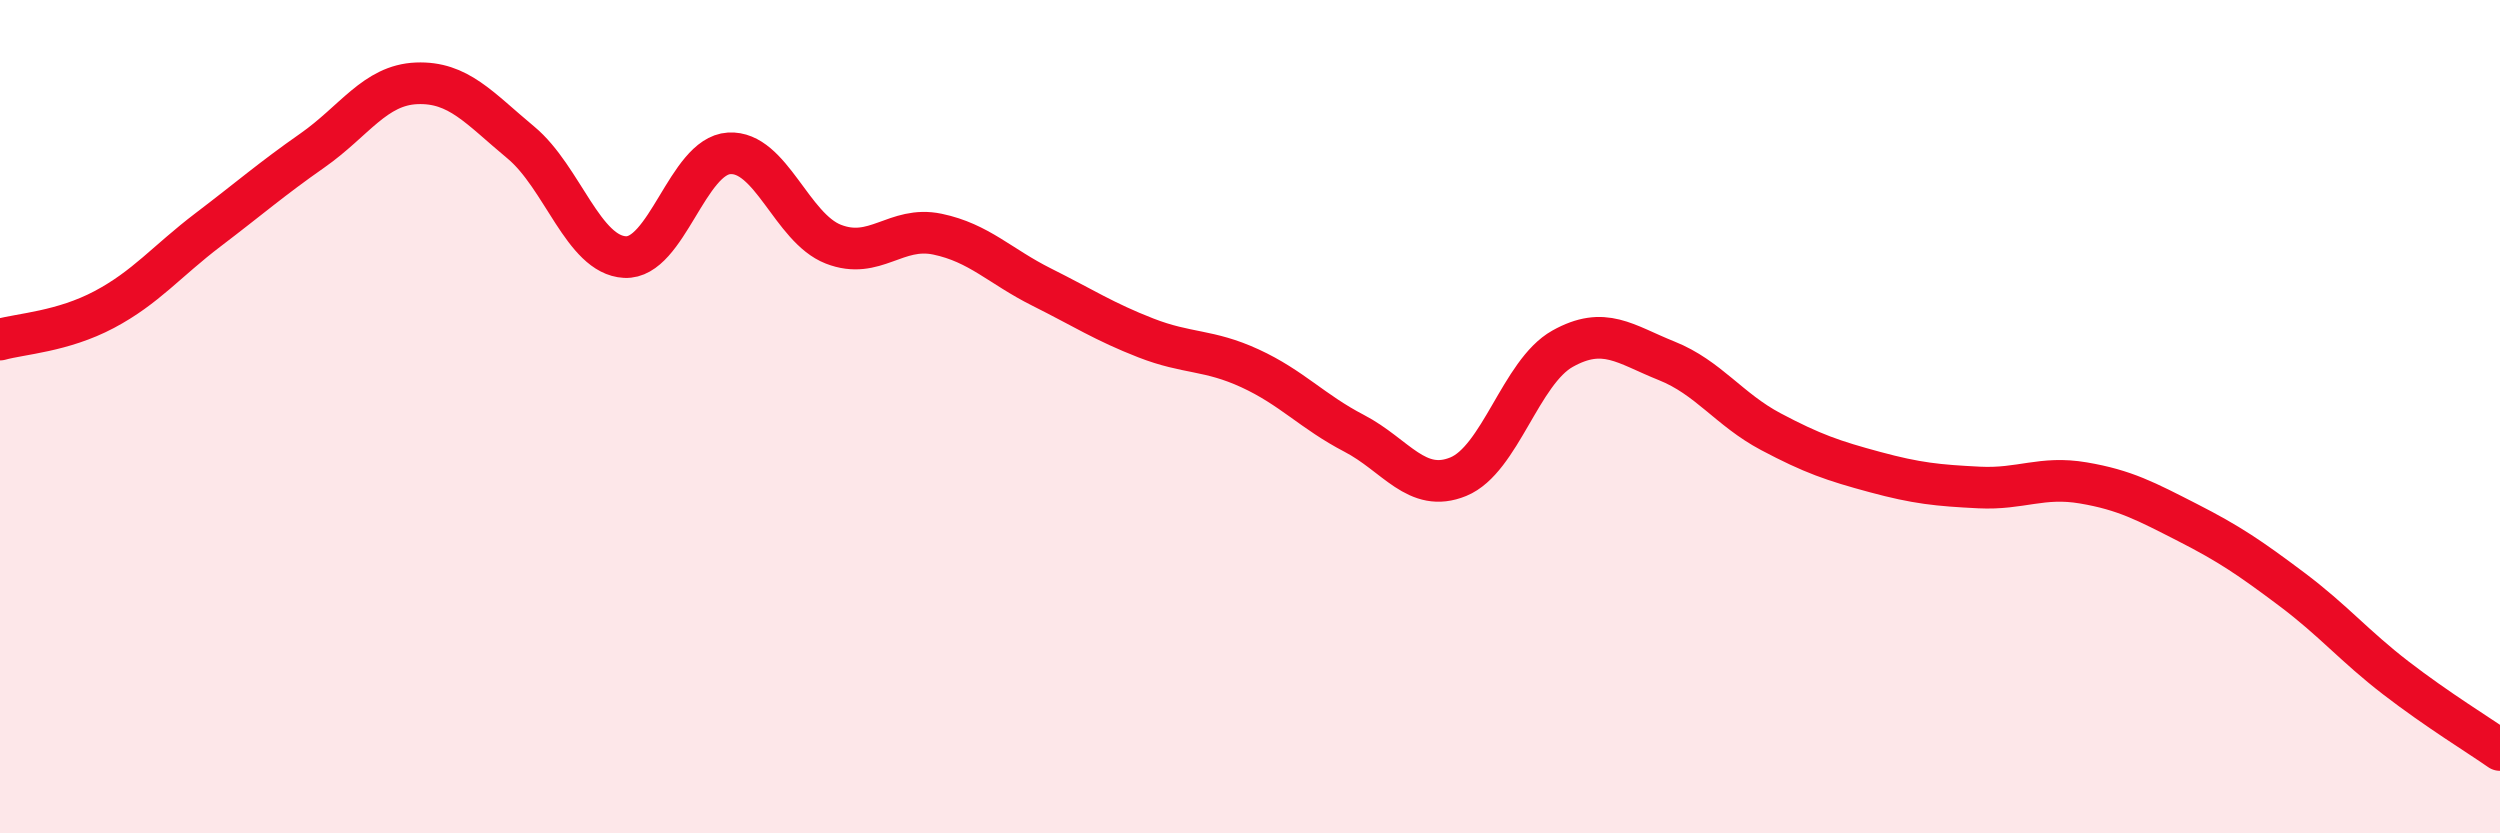
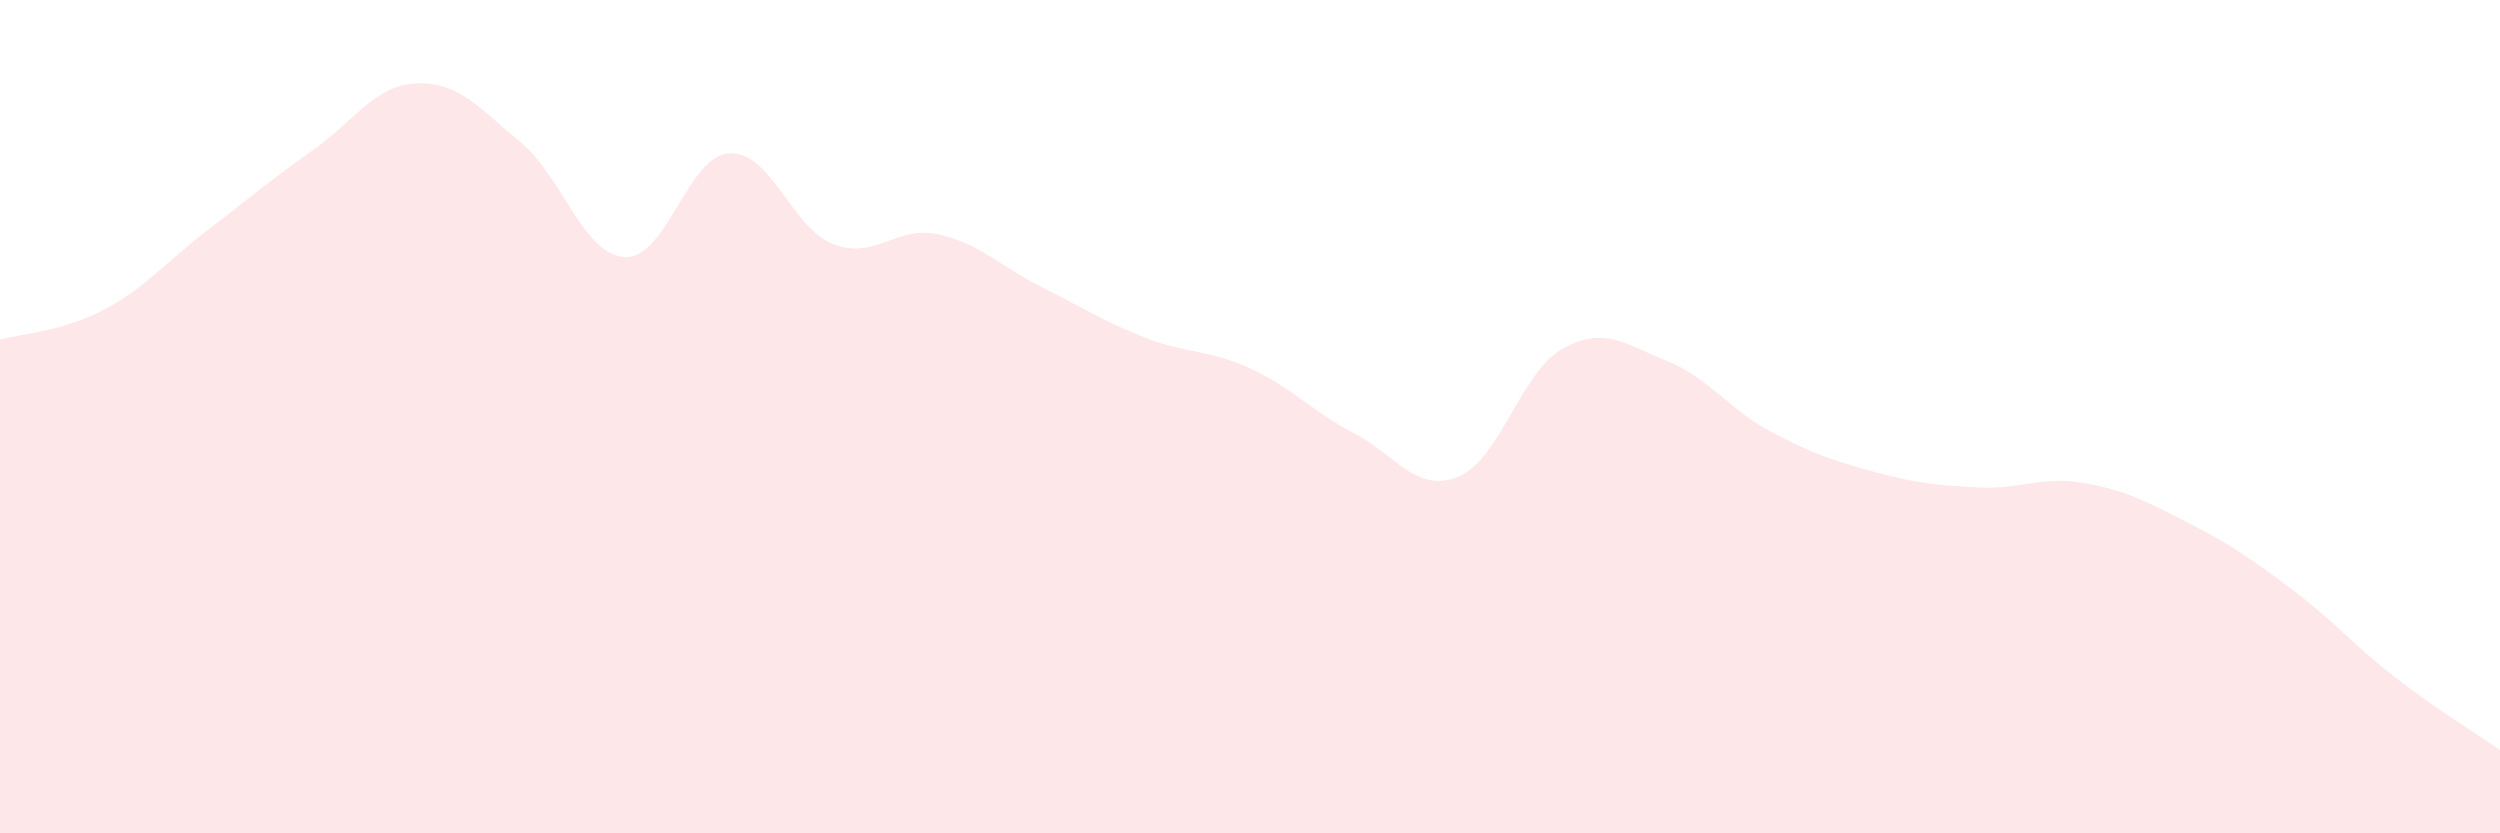
<svg xmlns="http://www.w3.org/2000/svg" width="60" height="20" viewBox="0 0 60 20">
  <path d="M 0,8.15 C 0.5,8.01 1.5,7.96 2.5,7.43 C 3.5,6.9 4,6.27 5,5.51 C 6,4.75 6.5,4.31 7.5,3.61 C 8.5,2.91 9,2.04 10,2 C 11,1.96 11.5,2.59 12.5,3.42 C 13.5,4.25 14,6.12 15,6.17 C 16,6.22 16.5,3.74 17.5,3.68 C 18.5,3.62 19,5.47 20,5.86 C 21,6.25 21.5,5.41 22.5,5.62 C 23.5,5.83 24,6.39 25,6.89 C 26,7.39 26.5,7.72 27.5,8.11 C 28.5,8.5 29,8.38 30,8.84 C 31,9.3 31.5,9.88 32.5,10.4 C 33.5,10.92 34,11.85 35,11.44 C 36,11.03 36.5,8.93 37.5,8.37 C 38.5,7.81 39,8.26 40,8.66 C 41,9.06 41.5,9.83 42.5,10.36 C 43.5,10.89 44,11.06 45,11.33 C 46,11.6 46.5,11.65 47.5,11.7 C 48.5,11.75 49,11.42 50,11.59 C 51,11.76 51.5,12.03 52.5,12.54 C 53.5,13.05 54,13.39 55,14.14 C 56,14.89 56.5,15.5 57.5,16.27 C 58.5,17.04 59.5,17.65 60,18L60 20L0 20Z" fill="#EB0A25" opacity="0.1" stroke-linecap="round" stroke-linejoin="round" />
-   <path d="M 0,8.15 C 0.5,8.01 1.5,7.96 2.5,7.43 C 3.5,6.9 4,6.27 5,5.51 C 6,4.75 6.5,4.31 7.5,3.61 C 8.5,2.91 9,2.04 10,2 C 11,1.96 11.5,2.59 12.5,3.42 C 13.5,4.25 14,6.12 15,6.17 C 16,6.22 16.5,3.74 17.5,3.68 C 18.5,3.62 19,5.47 20,5.86 C 21,6.25 21.5,5.41 22.5,5.62 C 23.5,5.83 24,6.39 25,6.89 C 26,7.39 26.5,7.72 27.5,8.11 C 28.5,8.5 29,8.38 30,8.84 C 31,9.3 31.5,9.88 32.5,10.4 C 33.5,10.92 34,11.85 35,11.44 C 36,11.03 36.5,8.93 37.5,8.37 C 38.5,7.81 39,8.26 40,8.66 C 41,9.06 41.5,9.83 42.5,10.36 C 43.5,10.89 44,11.06 45,11.33 C 46,11.6 46.5,11.65 47.5,11.7 C 48.5,11.75 49,11.42 50,11.59 C 51,11.76 51.5,12.03 52.5,12.54 C 53.5,13.05 54,13.39 55,14.14 C 56,14.89 56.5,15.5 57.5,16.27 C 58.5,17.04 59.5,17.65 60,18" stroke="#EB0A25" stroke-width="1" fill="none" stroke-linecap="round" stroke-linejoin="round" />
</svg>